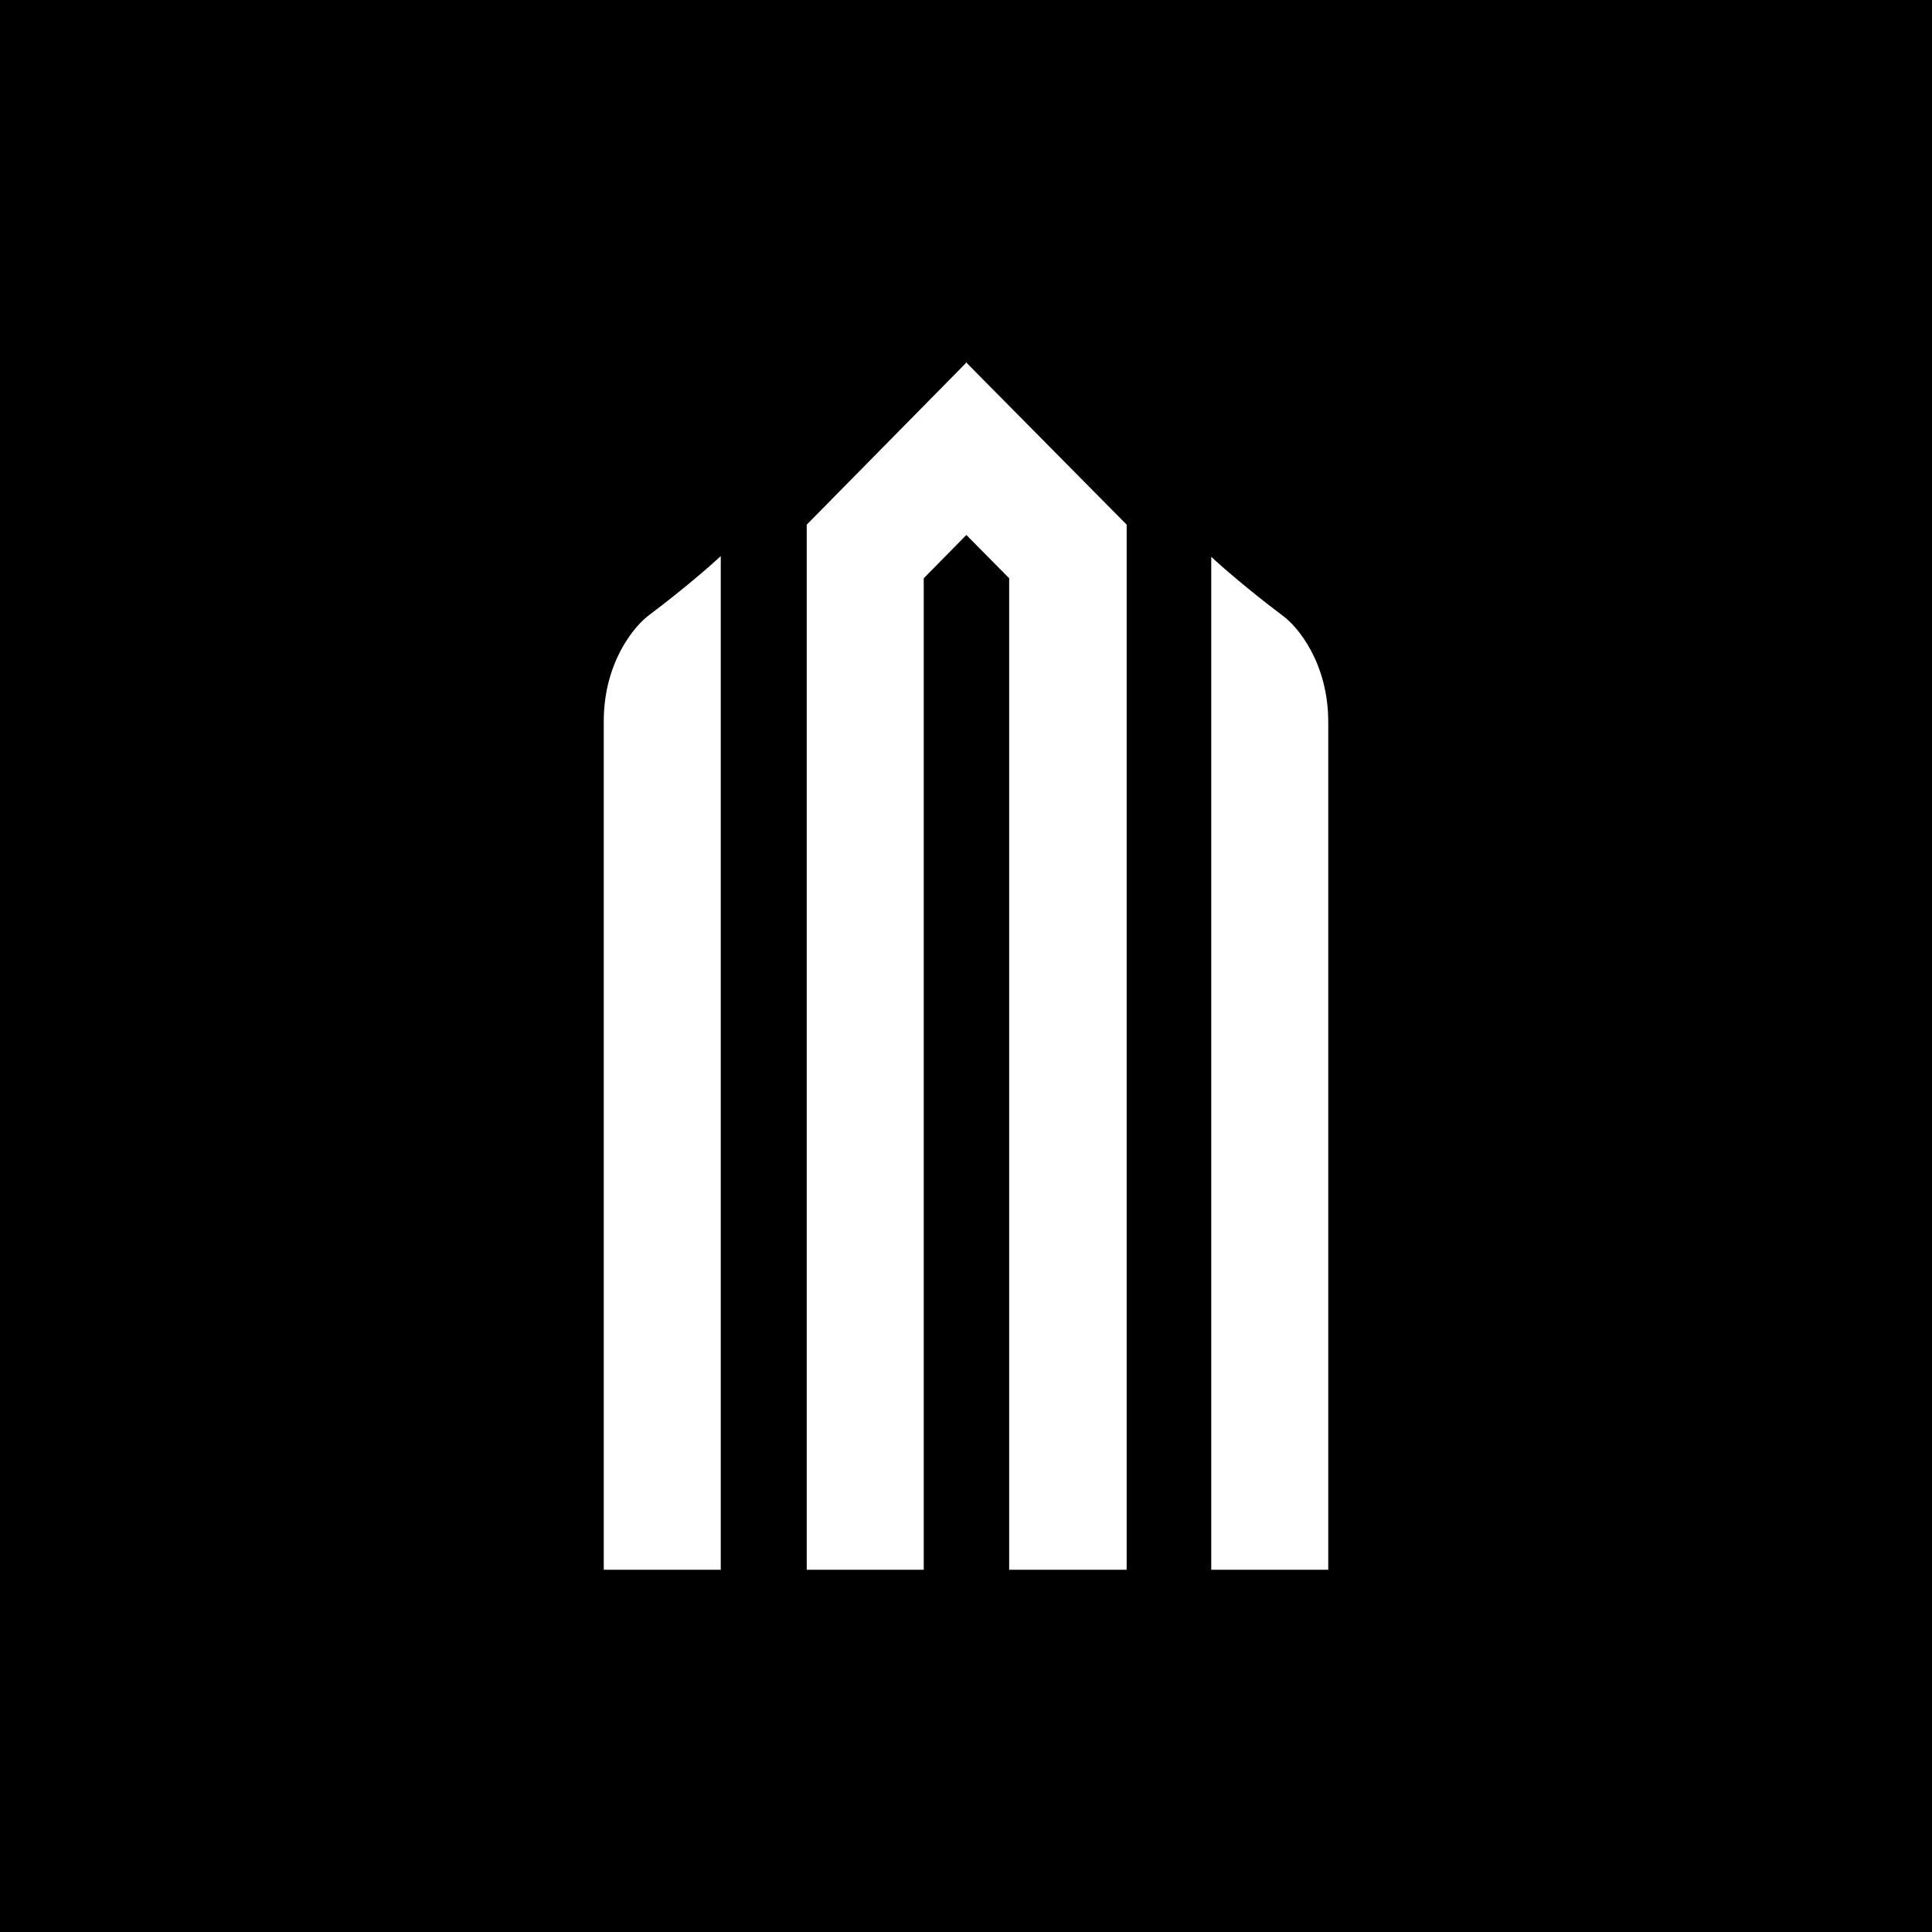
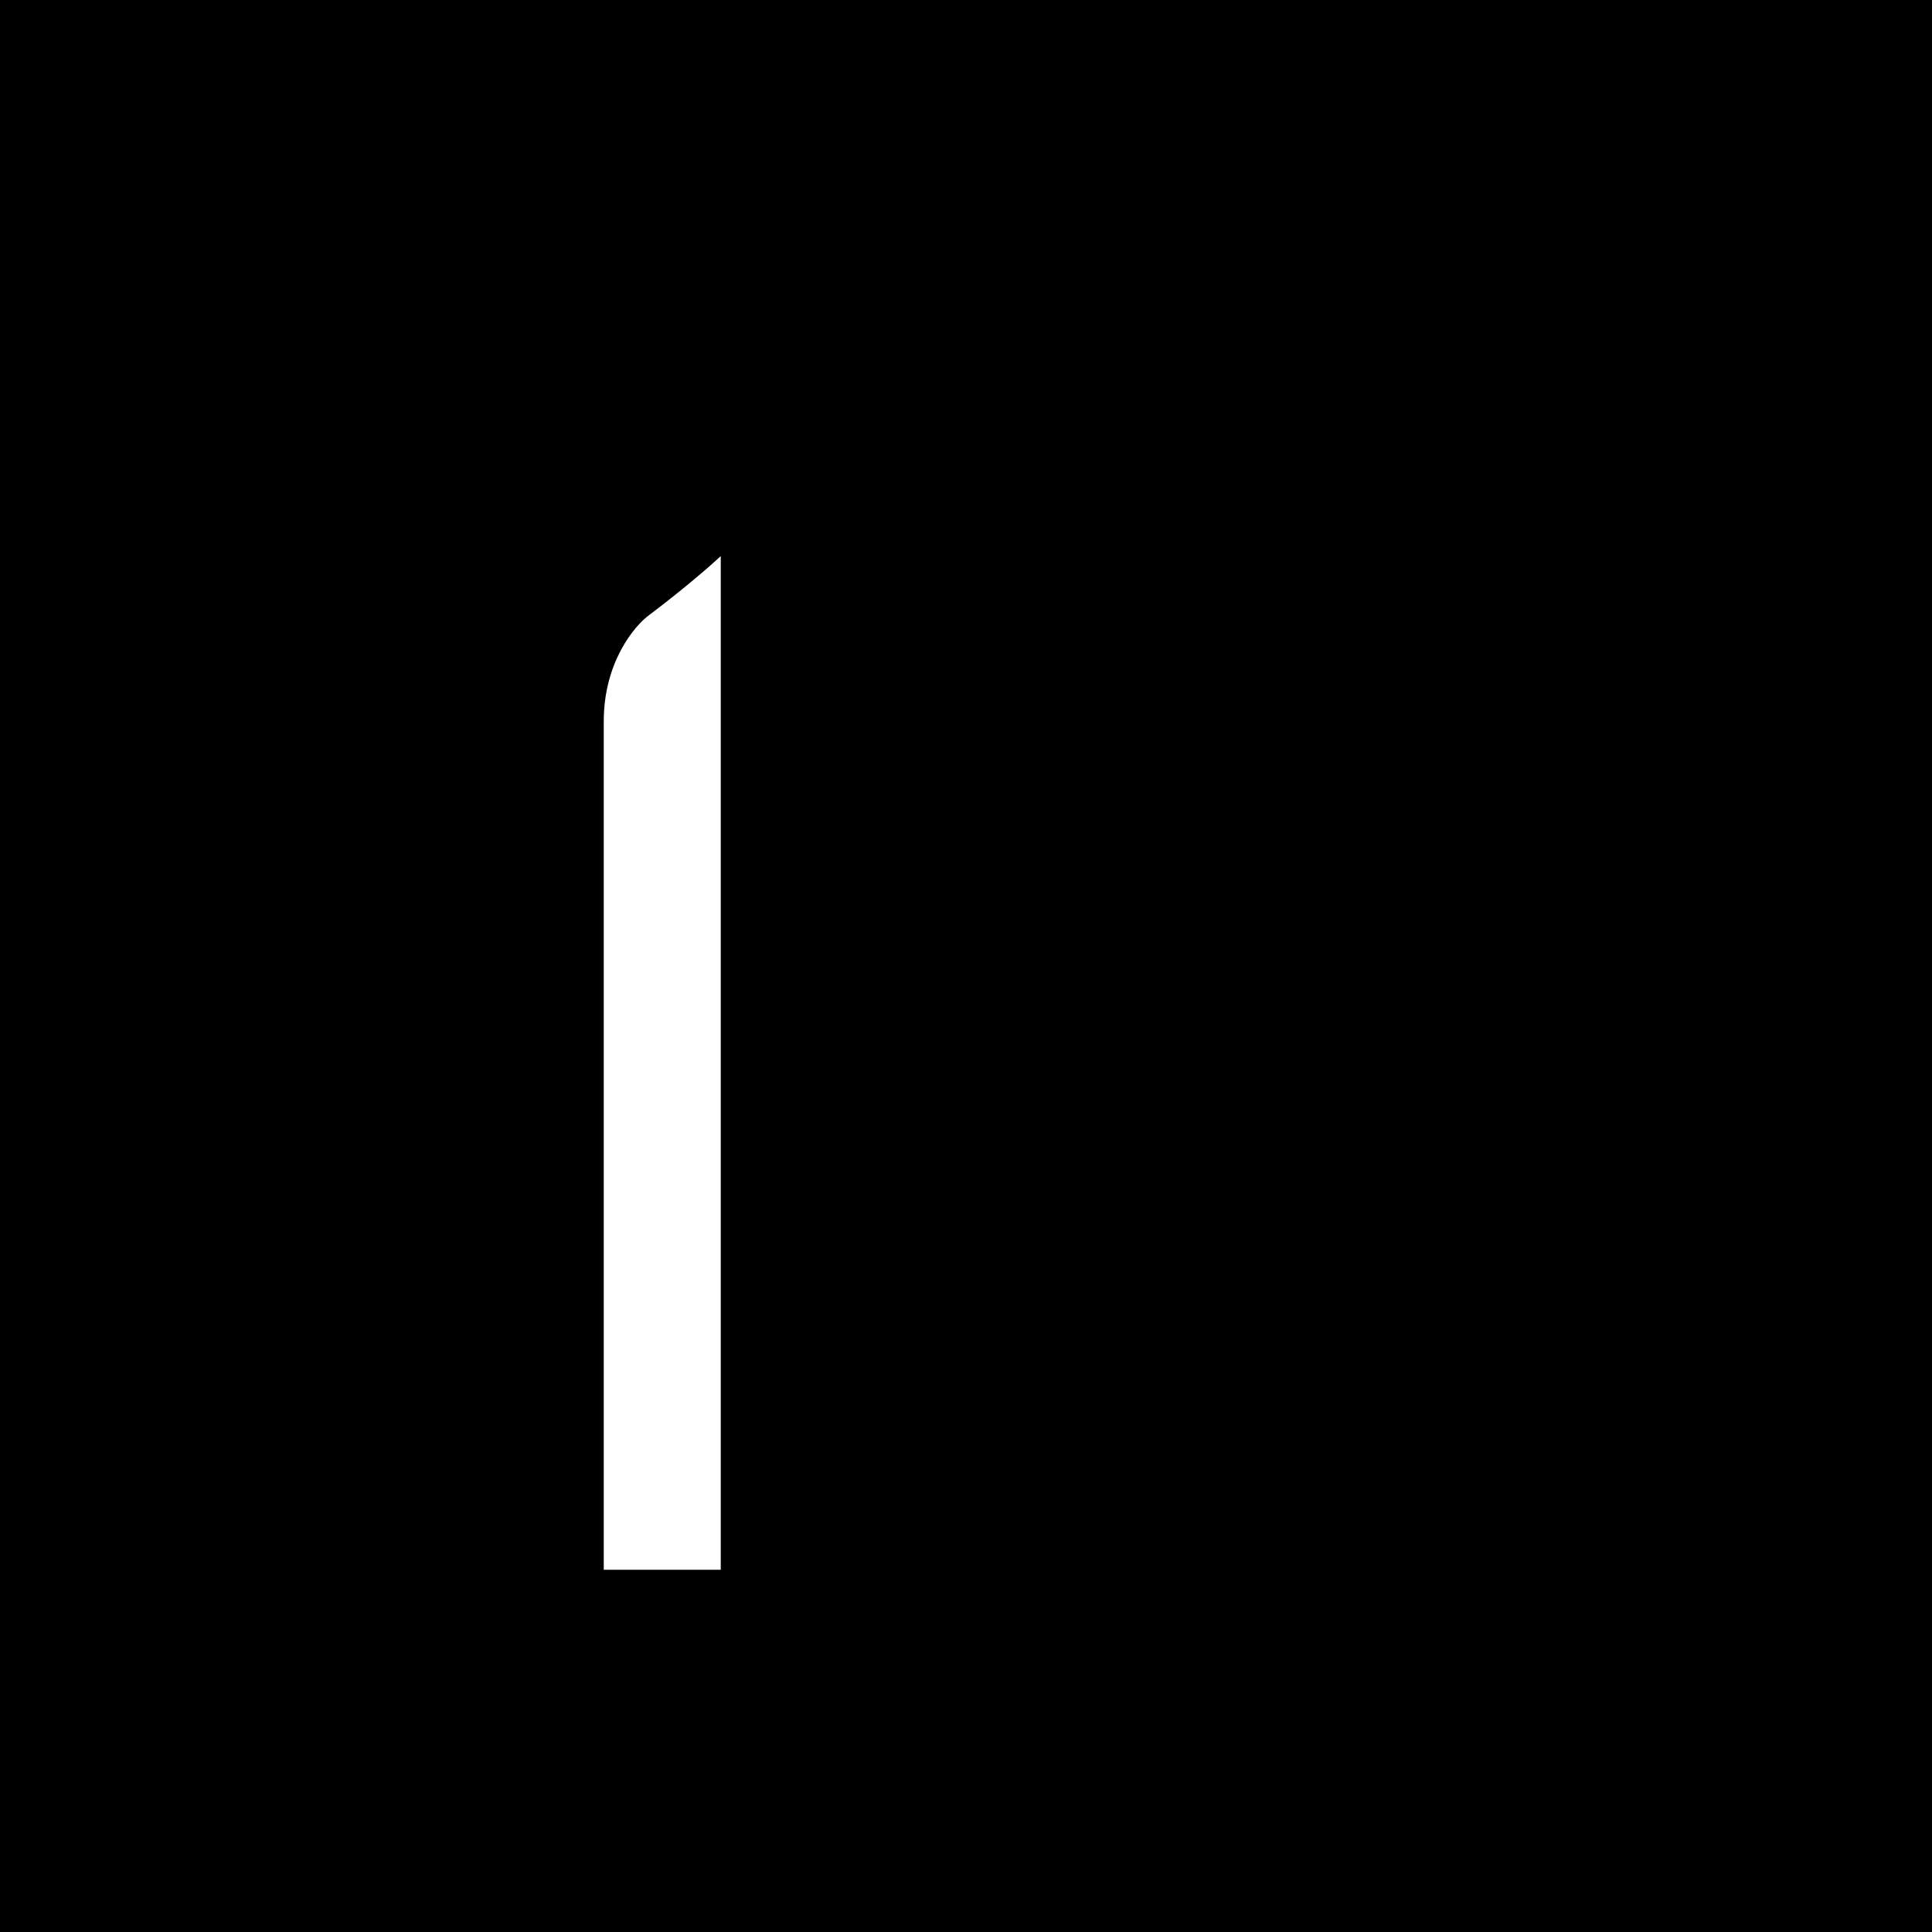
<svg xmlns="http://www.w3.org/2000/svg" width="32" height="32" viewBox="0 0 32 32" fill="none">
  <rect width="32" height="32" fill="black" />
  <g clip-path="url(#clip0_332_1260)">
    <path d="M11.938 26H10V11.948C10 10.972 10.506 10.364 10.759 10.182C11.338 9.746 11.786 9.353 11.938 9.211V26Z" fill="white" />
-     <path d="M20.062 26H22V11.958C22 10.982 21.494 10.375 21.241 10.194C20.662 9.758 20.214 9.365 20.062 9.223V26Z" fill="white" />
-     <path fill-rule="evenodd" clip-rule="evenodd" d="M13.362 26H15.3V9.578L16.006 8.861L16.715 9.578V26H18.661V8.69L16.012 6.012V6L16.006 6.006L16 6V6.012L13.362 8.69V26Z" fill="white" />
  </g>
  <defs>
    <clipPath id="clip0_332_1260">
      <rect width="12" height="20" fill="white" transform="translate(10 6)" />
    </clipPath>
  </defs>
</svg>